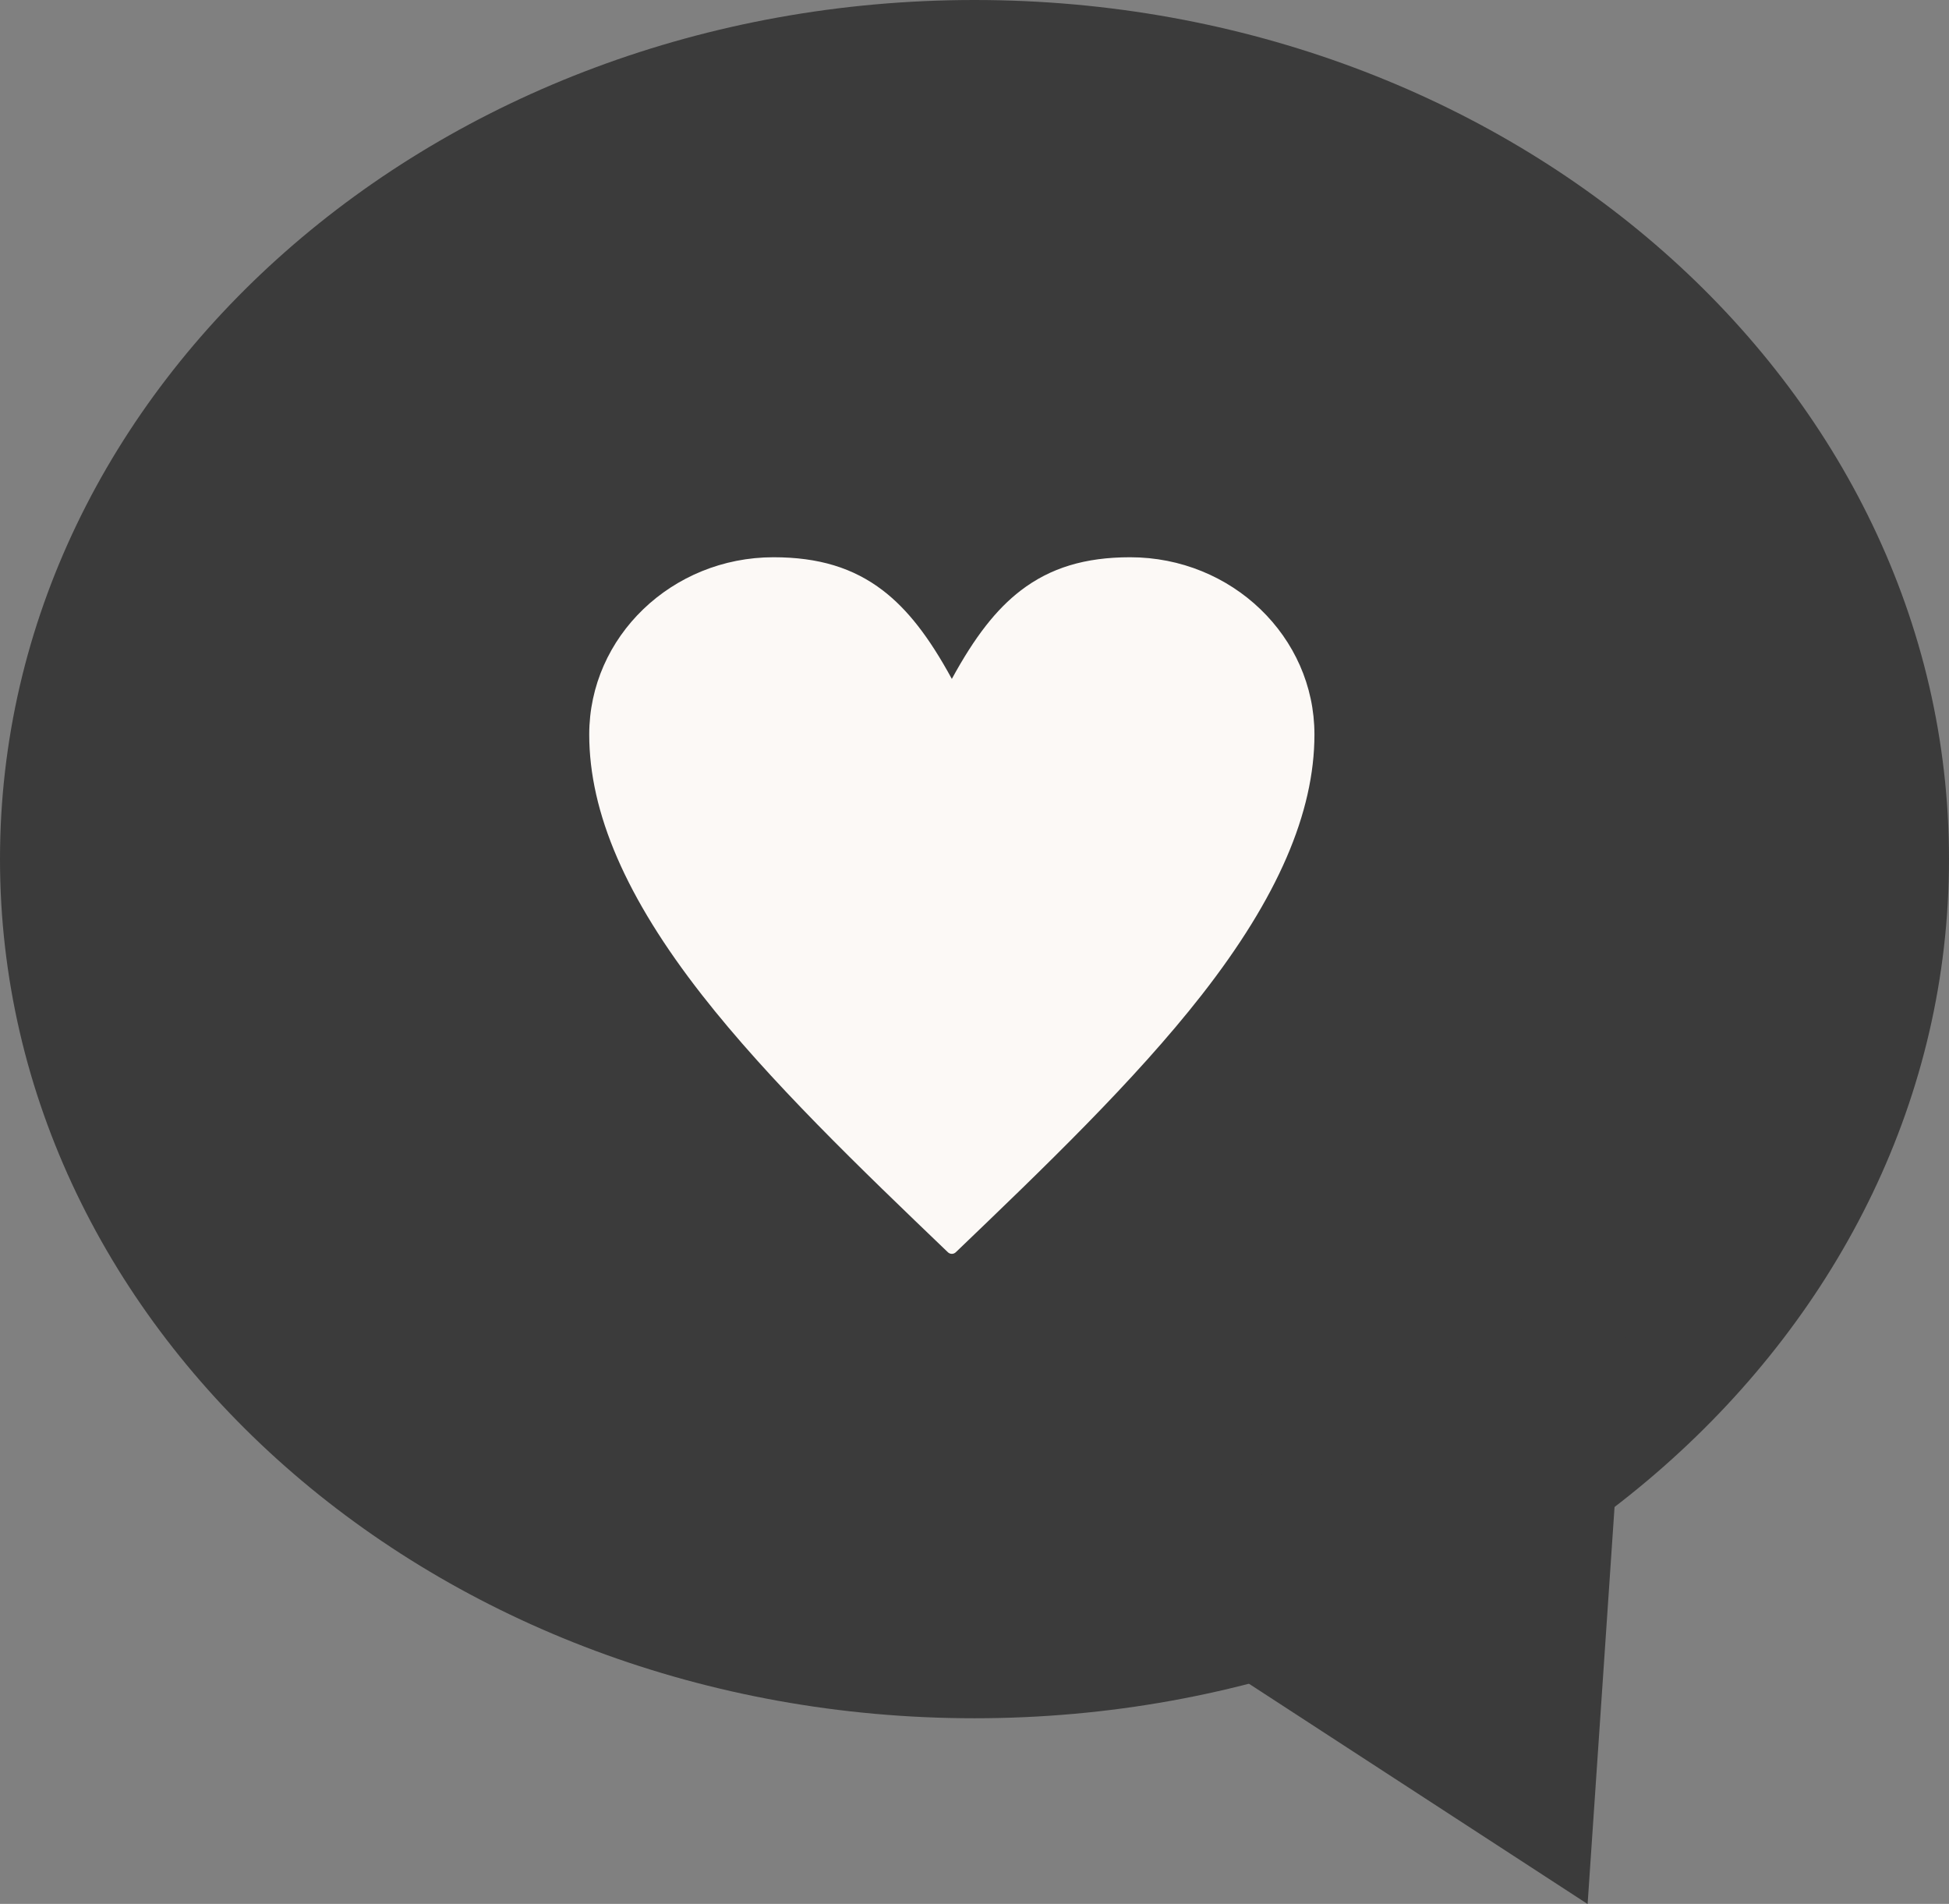
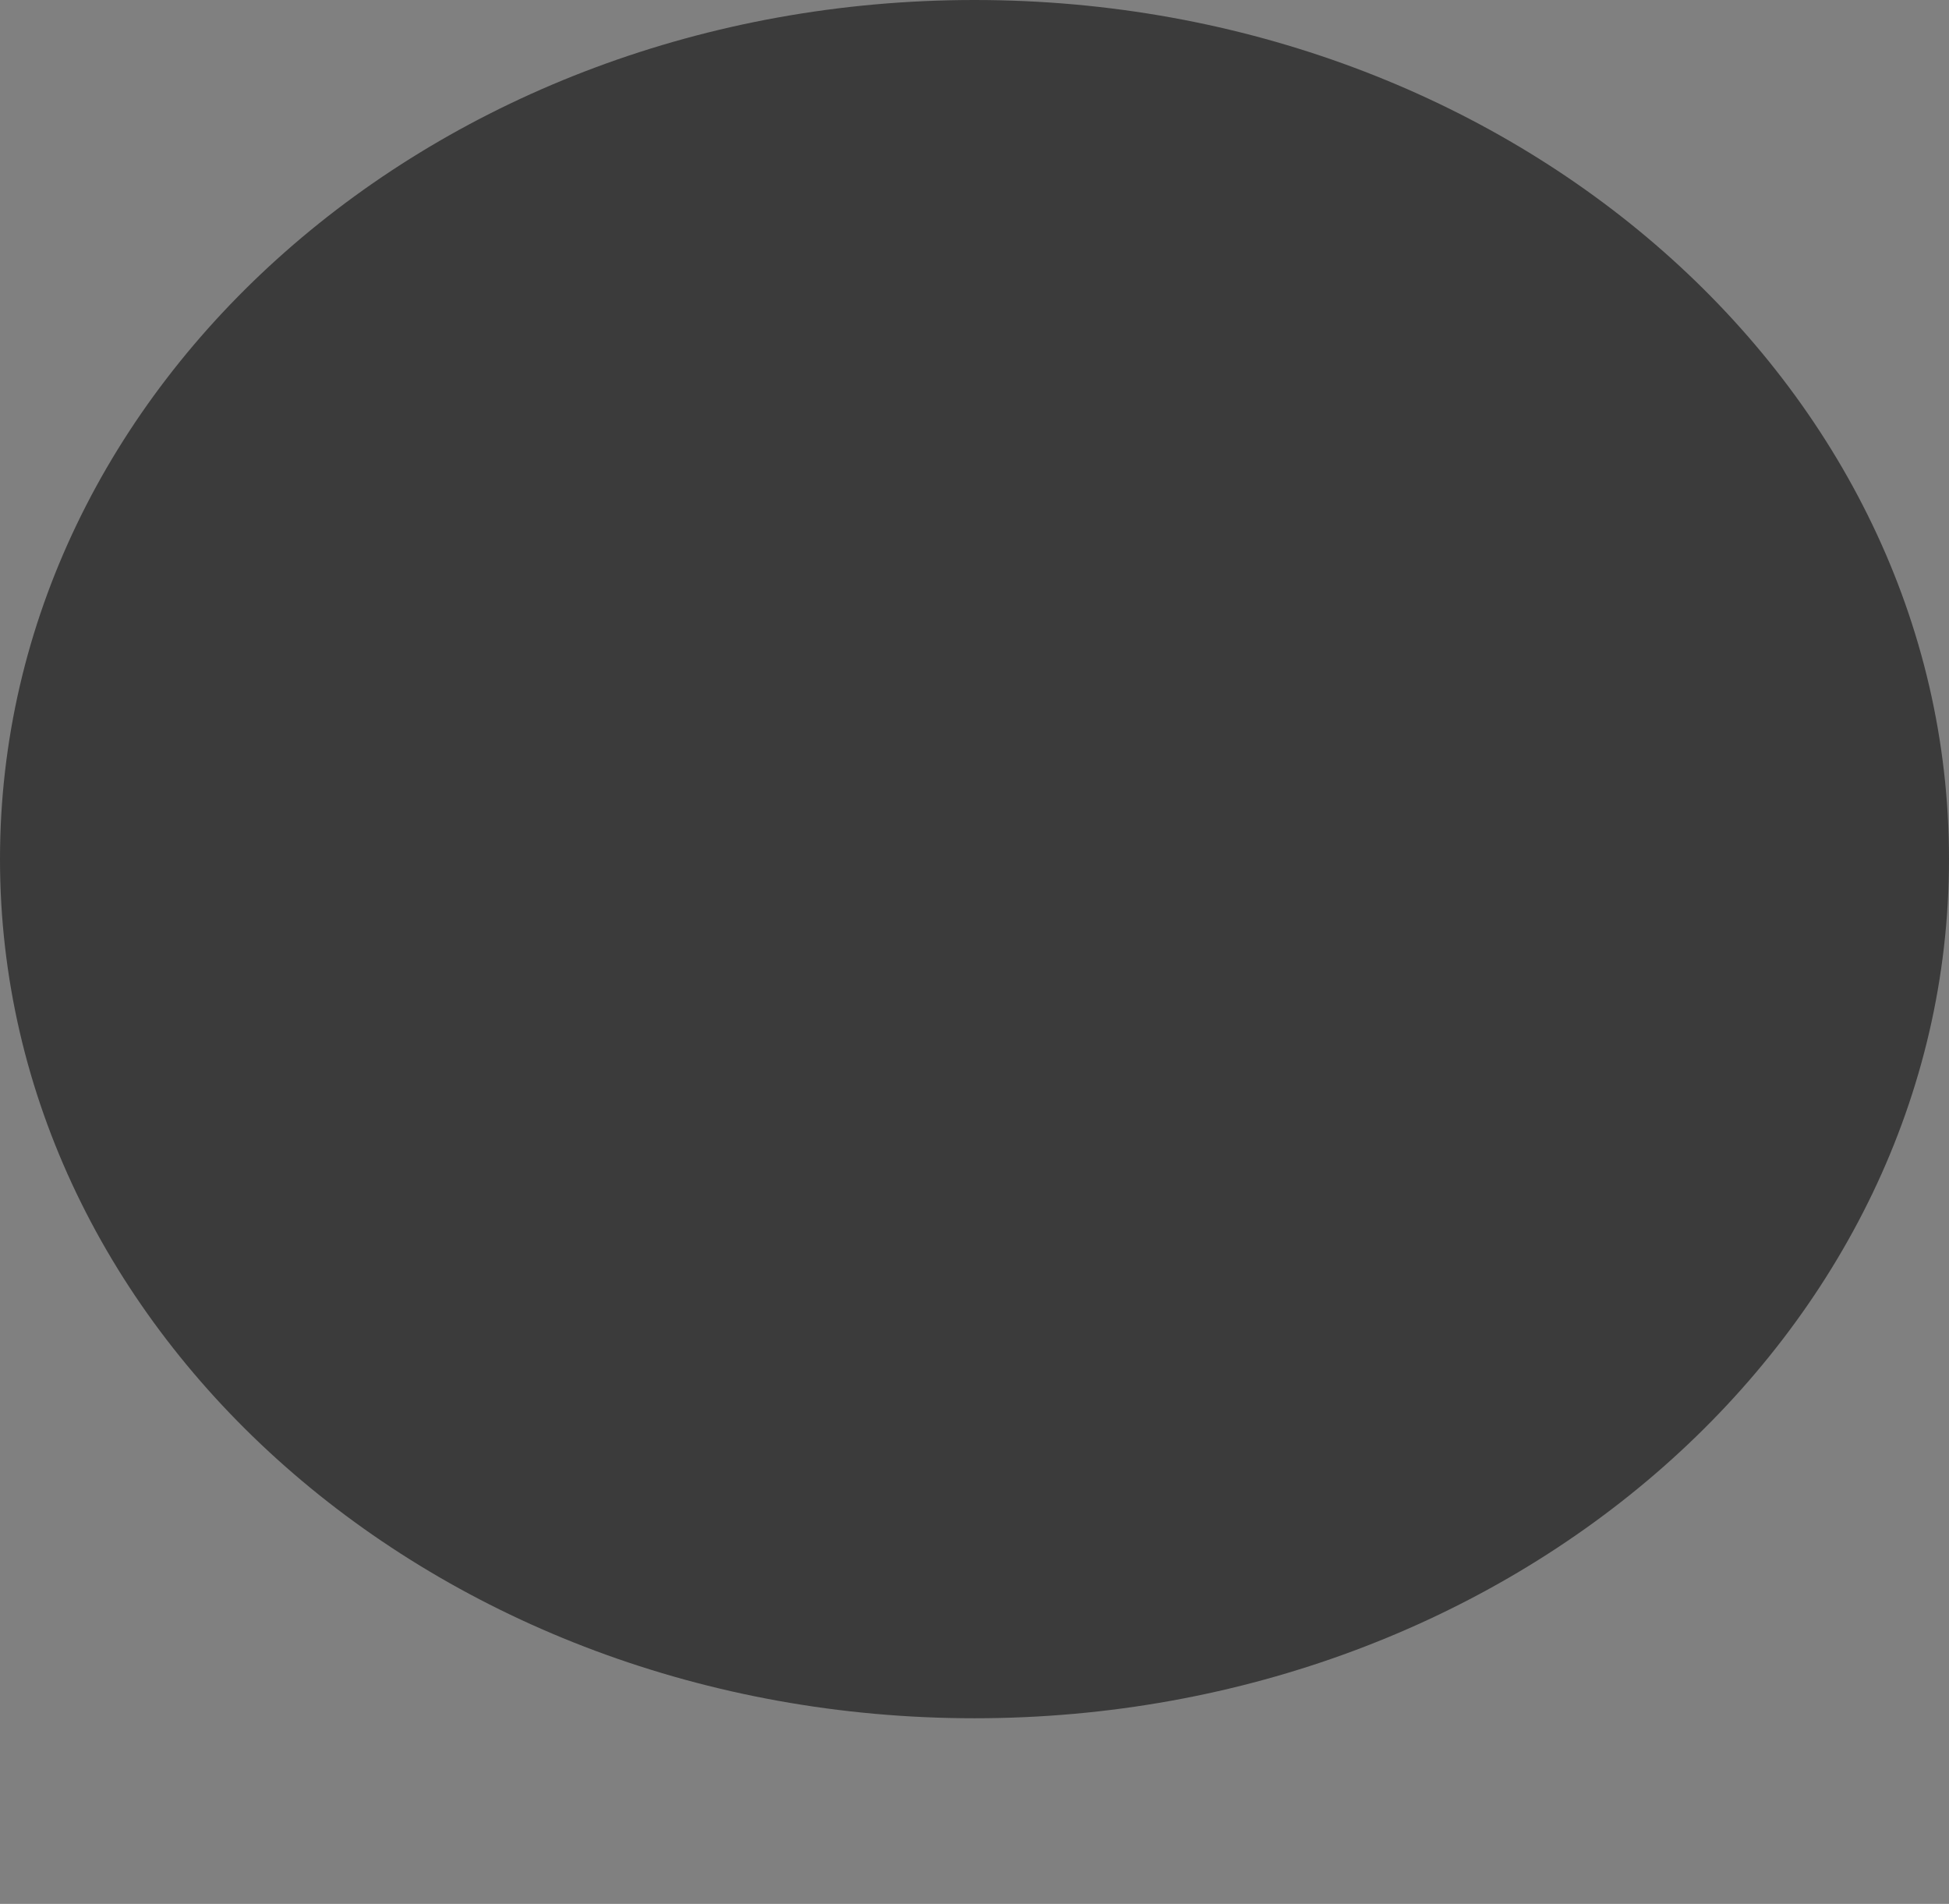
<svg xmlns="http://www.w3.org/2000/svg" width="43" height="42" viewBox="0 0 43 42" fill="none">
  <rect x="0" y="0" width="43" height="42" fill="#808080" stroke="none" />
  <path d="M21.5 37.905C33.374 37.905 43 29.42 43 18.953C43 8.485 33.374 0 21.5 0C9.626 0 0 8.485 0 18.953C0 29.42 9.626 37.905 21.5 37.905Z" fill="#3B3B3B" />
-   <path d="M36 27.66L24 34.831L35.027 42.003L36 27.66Z" fill="#3B3B3B" />
-   <path d="M24.934 12.293C23.941 12.293 23.174 12.526 22.521 13.026C21.979 13.442 21.505 14.049 21 14.977C20.495 14.049 20.021 13.442 19.479 13.026C18.826 12.526 18.06 12.293 17.066 12.293C14.824 12.293 13 14.047 13 16.203C13 17.929 13.814 19.81 15.489 21.951C16.97 23.845 18.974 25.767 20.912 27.624C20.937 27.648 20.968 27.66 21 27.66C21.032 27.66 21.063 27.648 21.088 27.624C23.026 25.766 25.03 23.845 26.511 21.951C28.186 19.809 29 17.929 29 16.202C29 14.046 27.176 12.293 24.934 12.293Z" fill="#FCF9F6" />
</svg>